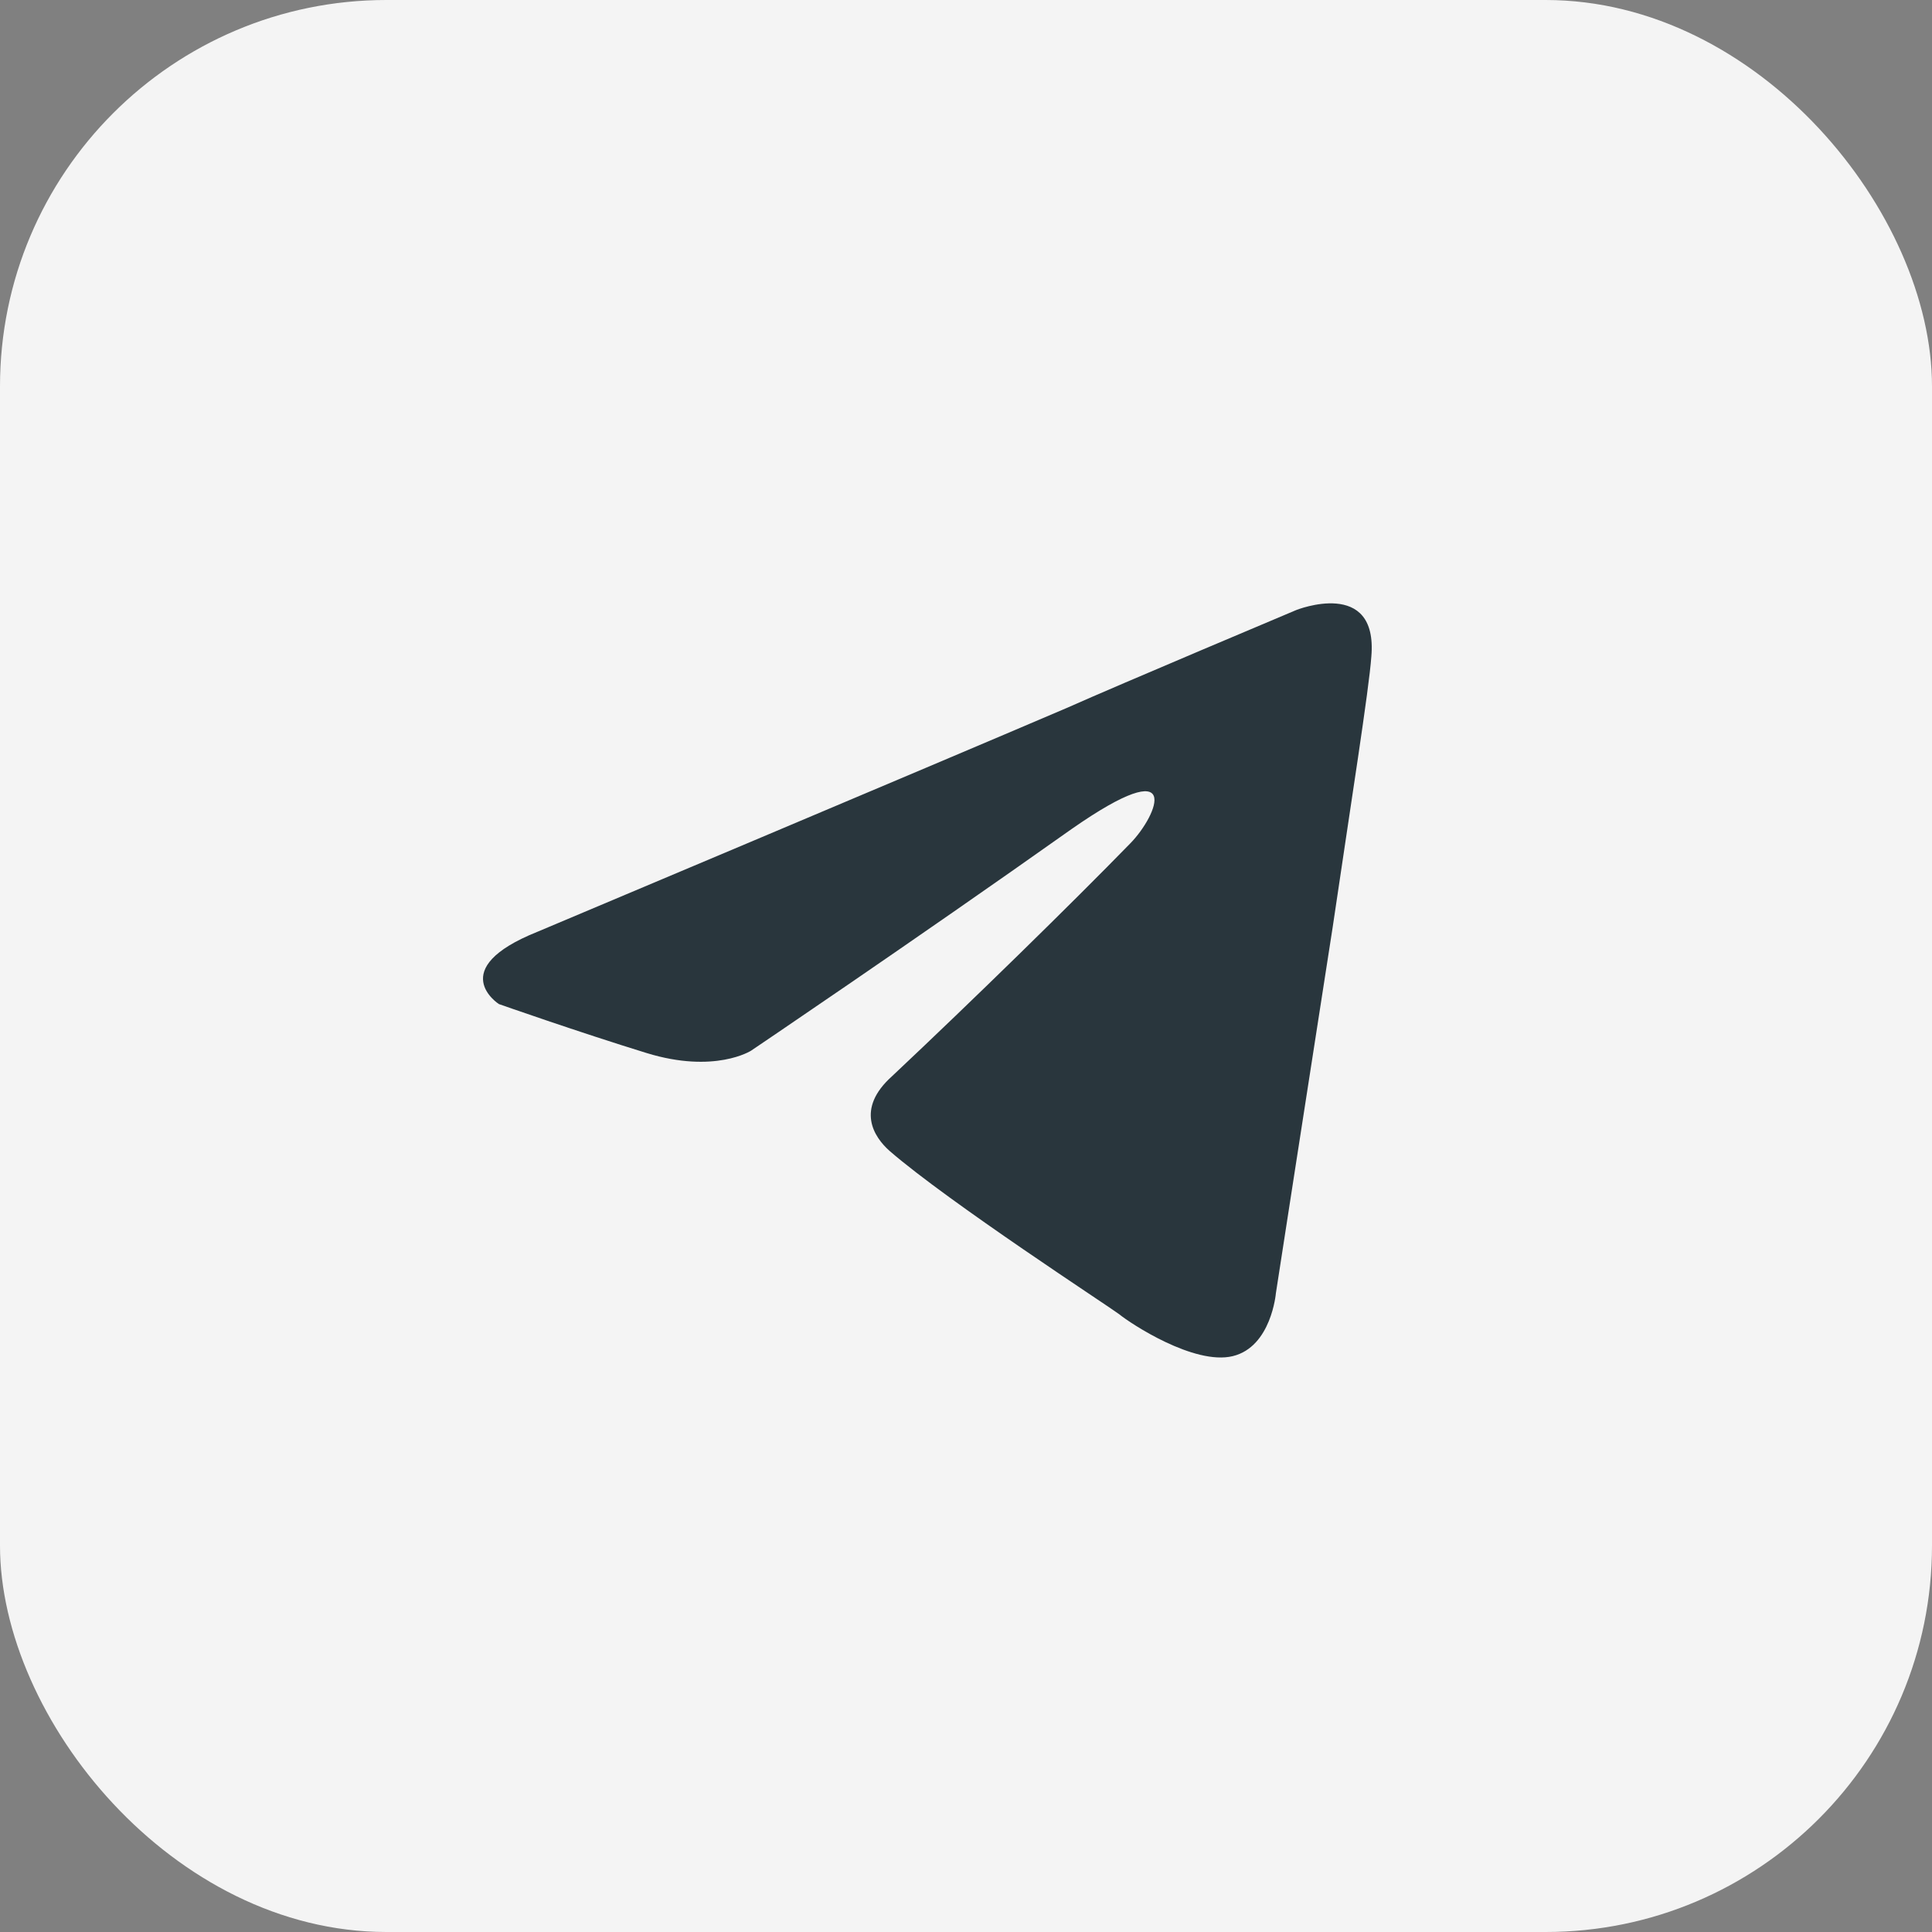
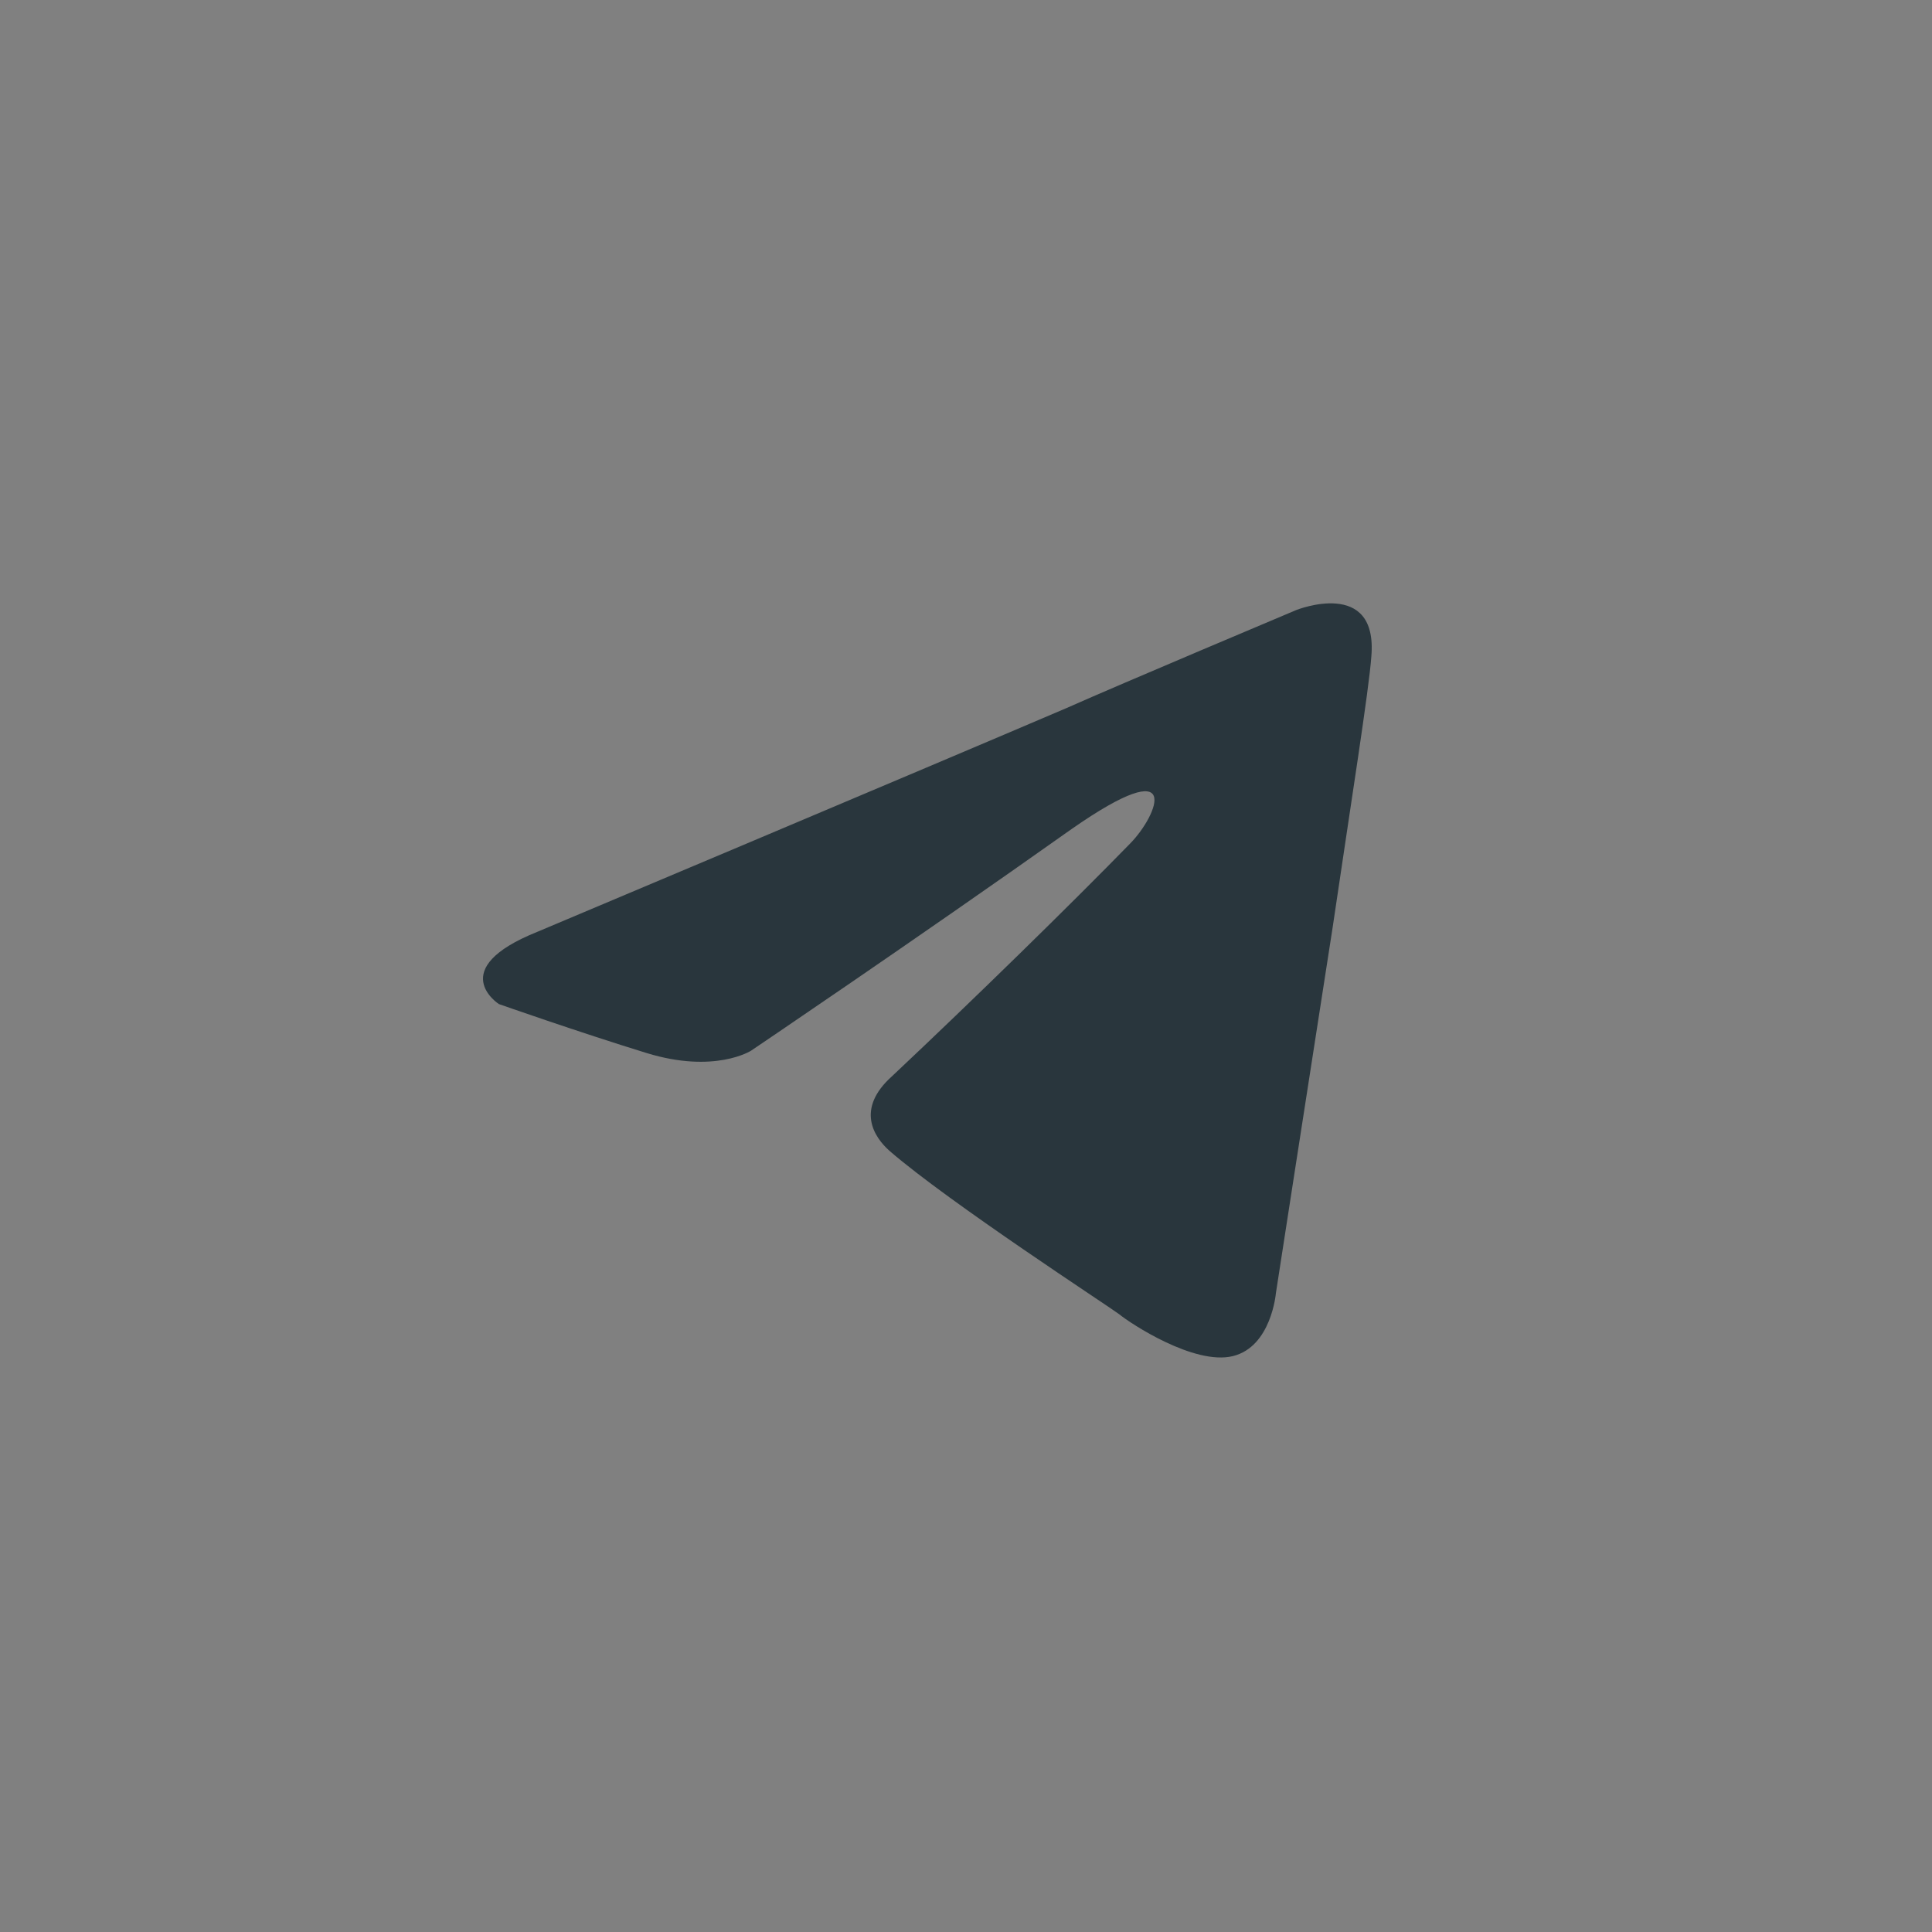
<svg xmlns="http://www.w3.org/2000/svg" width="50" height="50" viewBox="0 0 50 50" fill="none">
  <rect x="0" y="0" width="50" height="50" fill="#808080" stroke="none" />
-   <rect width="50" height="50" rx="10" fill="#F4F4F4" />
  <path d="M13.91 24.114C13.91 24.114 24.083 19.83 27.61 18.321C28.963 17.718 33.549 15.787 33.549 15.787C33.549 15.787 35.666 14.942 35.49 16.993C35.431 17.838 34.961 20.795 34.49 23.993C33.785 28.519 33.02 33.468 33.02 33.468C33.02 33.468 32.903 34.855 31.903 35.097C30.903 35.338 29.257 34.252 28.963 34.011C28.728 33.83 24.553 31.114 23.024 29.787C22.613 29.424 22.142 28.7 23.083 27.855C25.2 25.864 27.728 23.39 29.257 21.821C29.962 21.097 30.668 19.407 27.728 21.459C23.553 24.416 19.437 27.192 19.437 27.192C19.437 27.192 18.497 27.795 16.733 27.252C14.969 26.709 12.911 25.985 12.911 25.985C12.911 25.985 11.499 25.08 13.91 24.114Z" fill="#29363D" />
</svg>